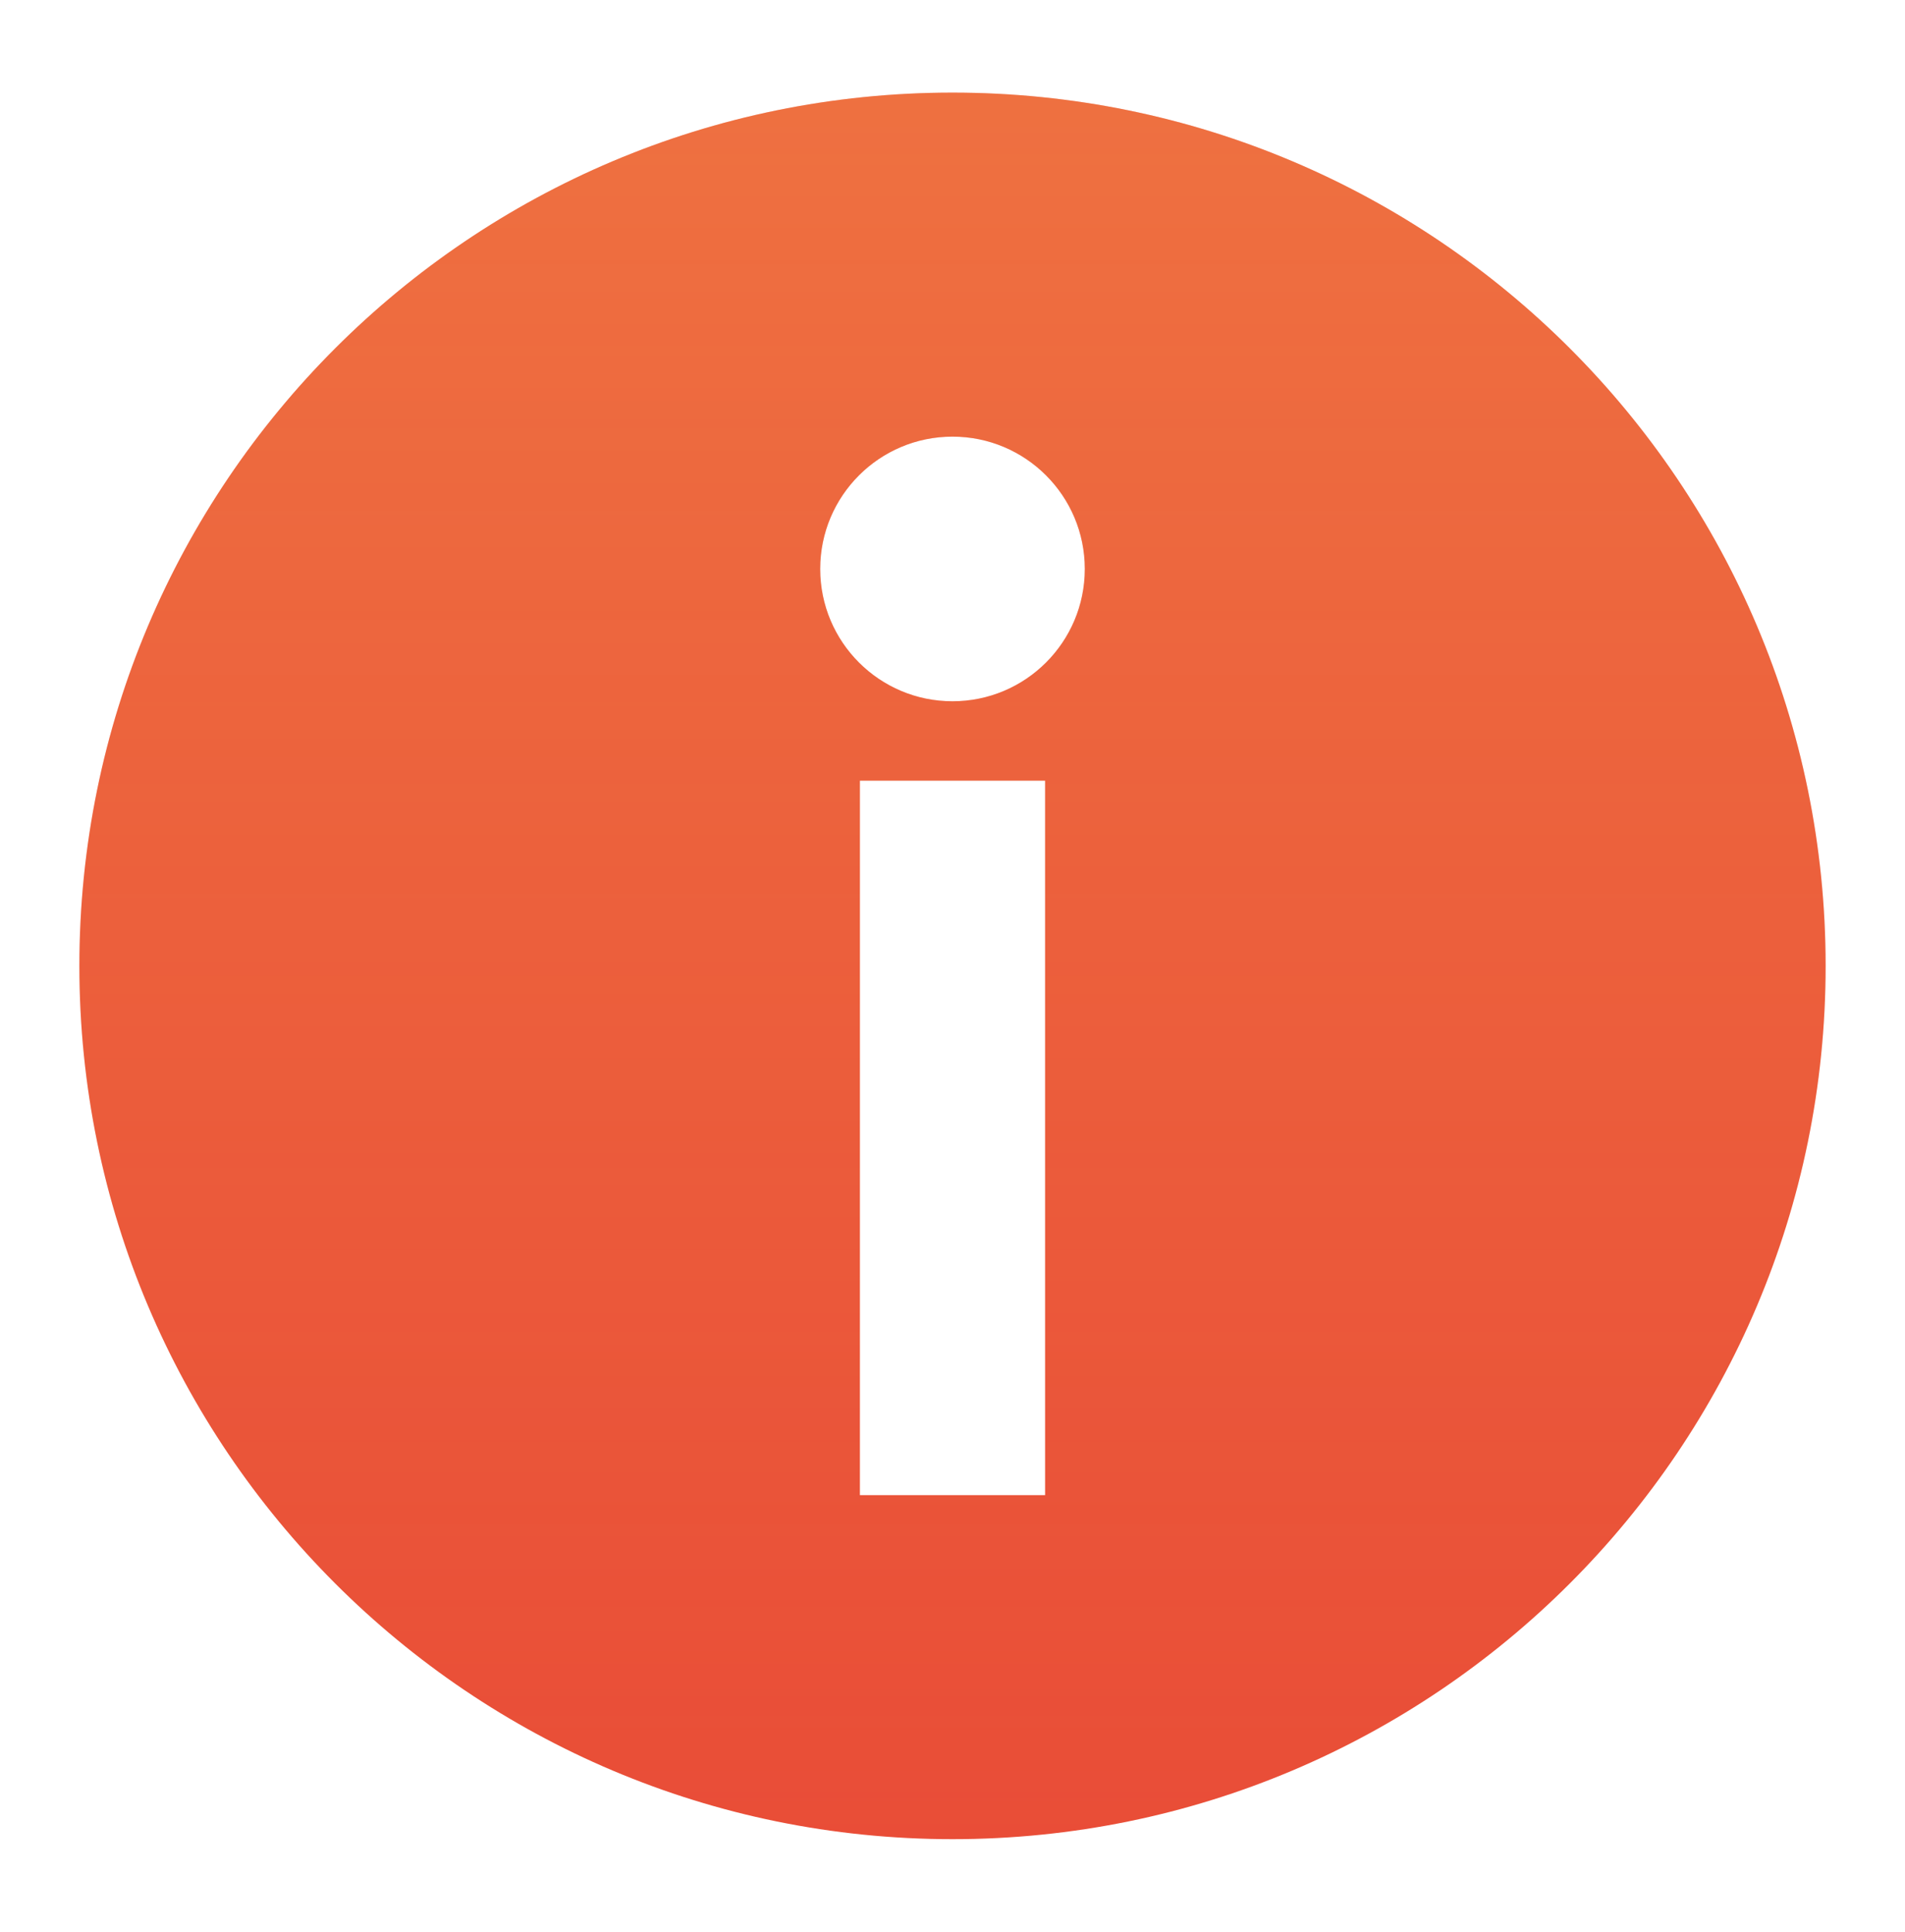
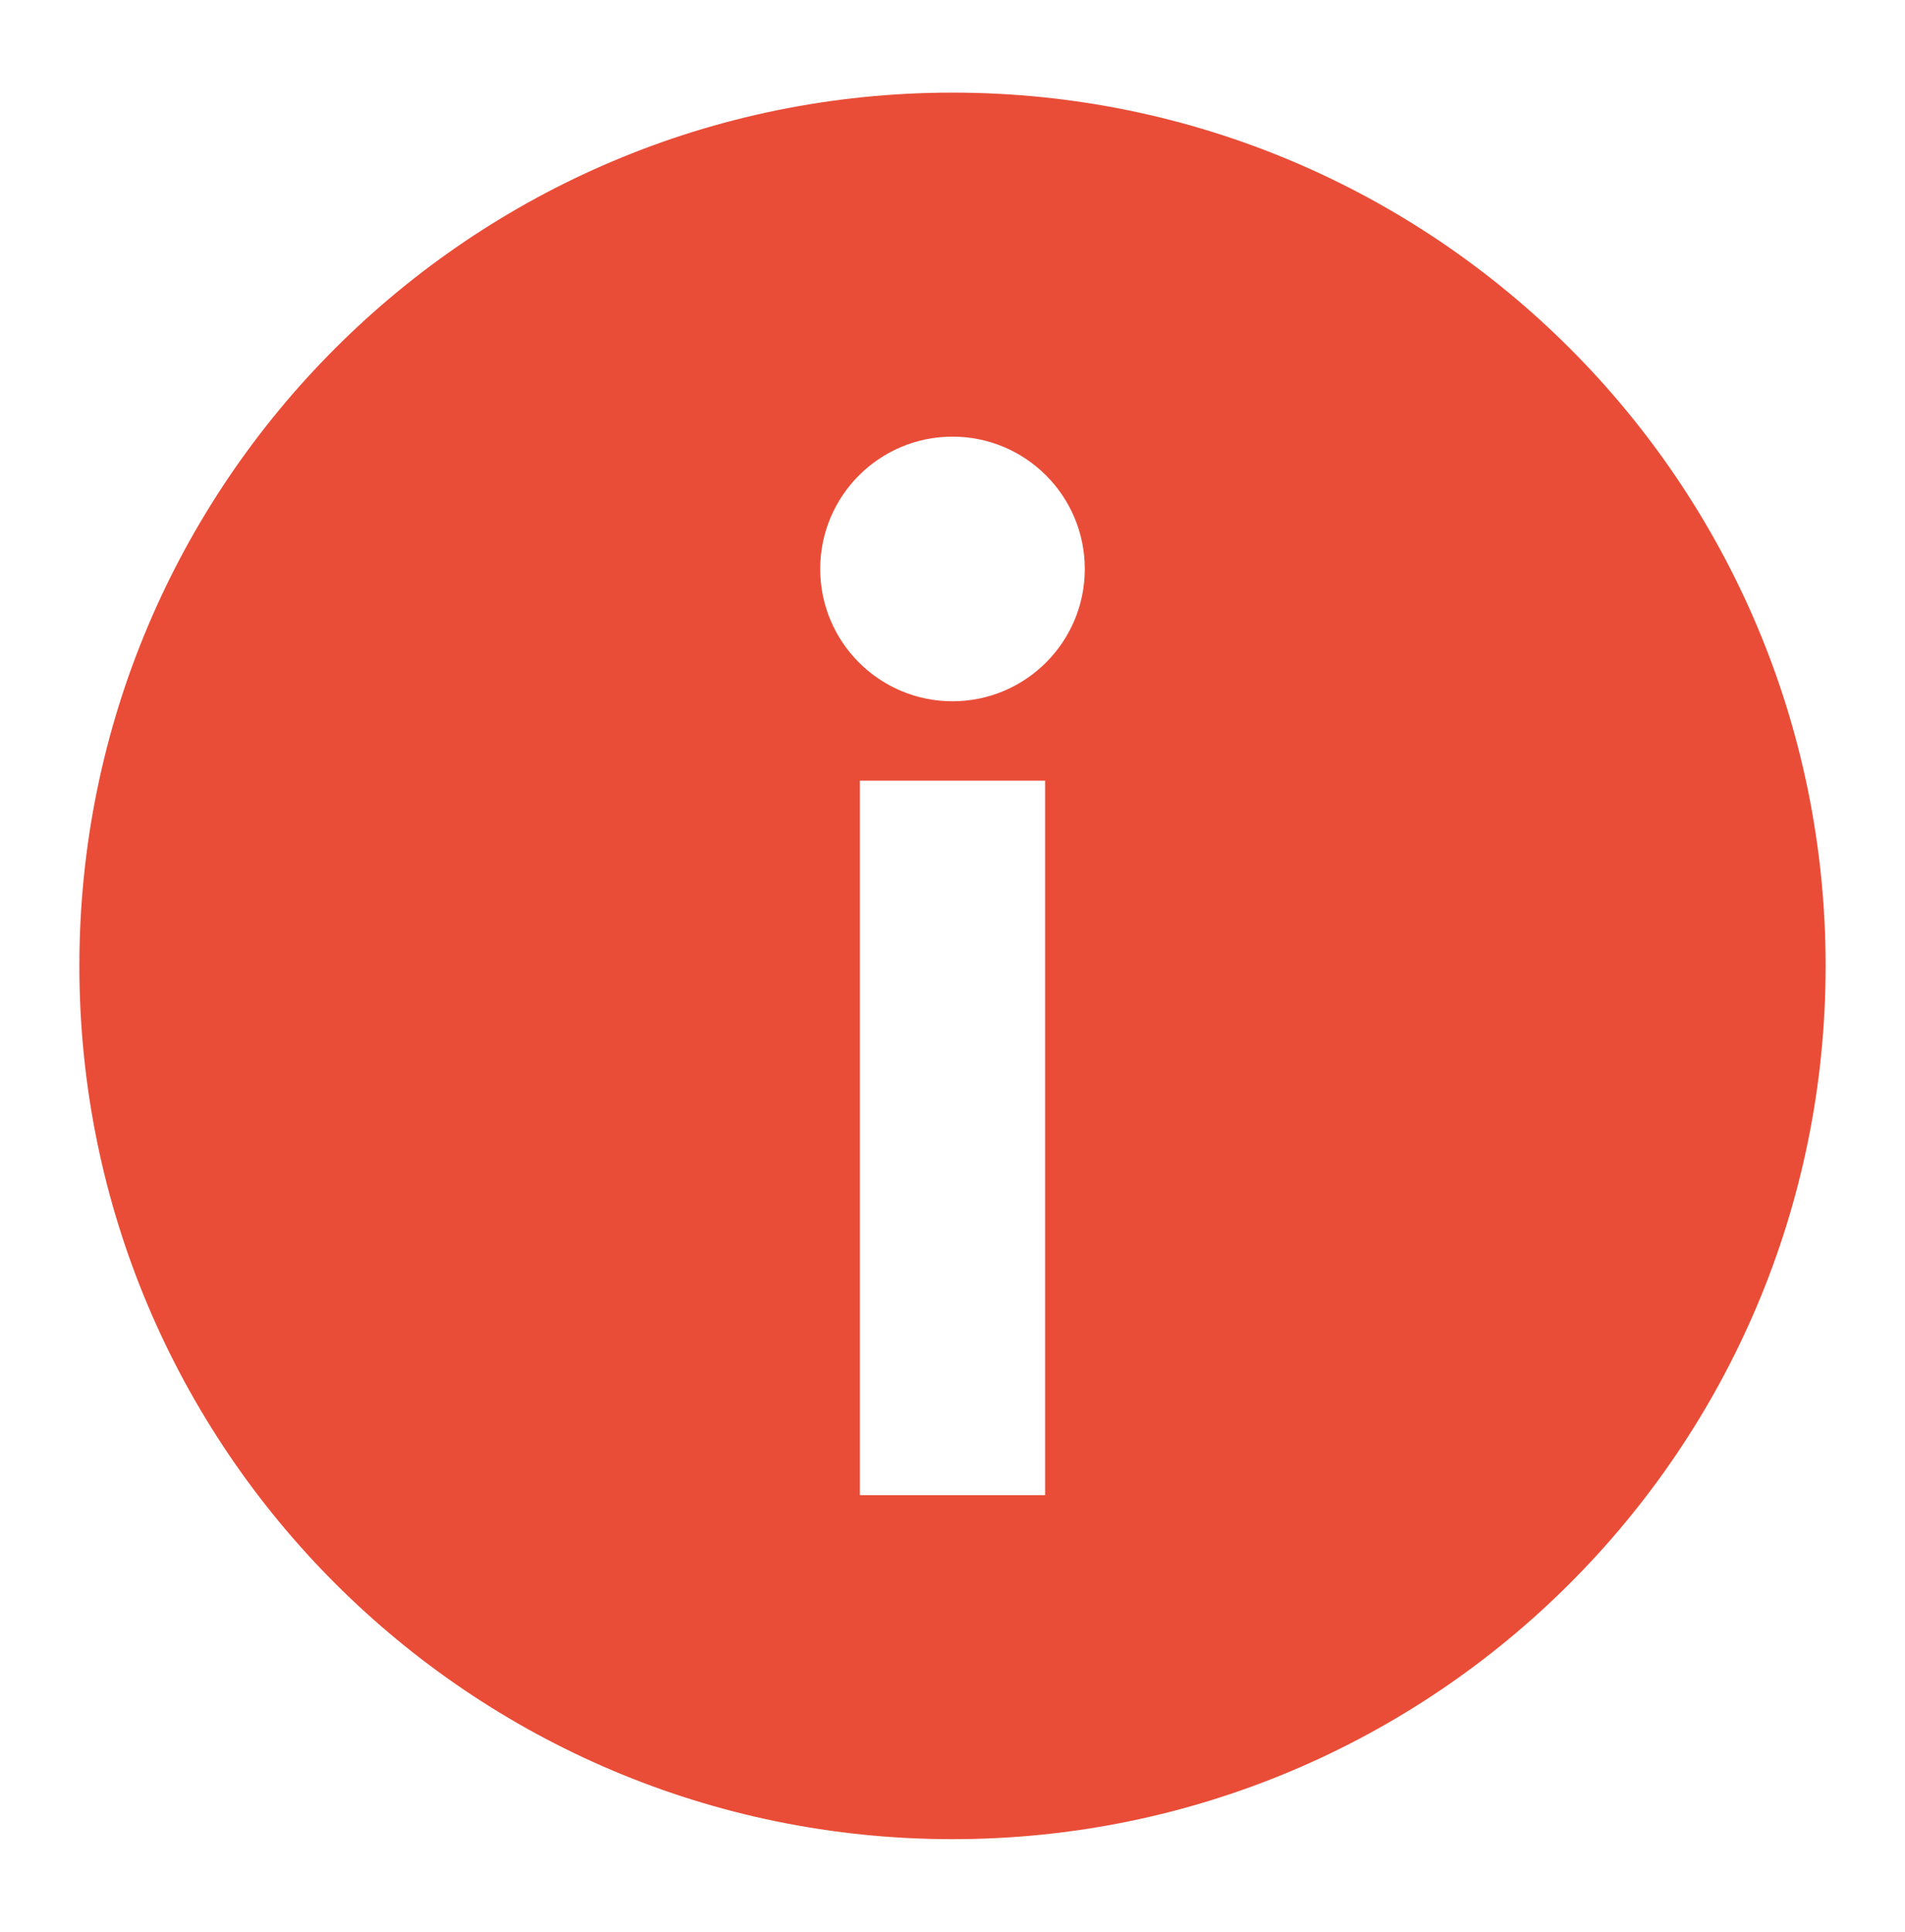
<svg xmlns="http://www.w3.org/2000/svg" width="72" height="73" viewBox="0 0 72 73" fill="none">
  <path fill-rule="evenodd" clip-rule="evenodd" d="M69 36.5C69 54.725 54.225 69.5 36 69.5C17.775 69.5 3 54.725 3 36.5C3 18.275 17.775 3.5 36 3.5C54.225 3.5 69 18.275 69 36.5ZM41 21.5C41 24.261 38.761 26.5 36 26.5C33.239 26.5 31 24.261 31 21.5C31 18.739 33.239 16.5 36 16.5C38.761 16.5 41 18.739 41 21.5ZM39.5 56.5V29.5H32.5V56.5H39.5Z" fill="#E94D37" />
-   <path fill-rule="evenodd" clip-rule="evenodd" d="M69 36.5C69 54.725 54.225 69.5 36 69.5C17.775 69.5 3 54.725 3 36.5C3 18.275 17.775 3.5 36 3.5C54.225 3.5 69 18.275 69 36.5ZM41 21.5C41 24.261 38.761 26.5 36 26.5C33.239 26.5 31 24.261 31 21.5C31 18.739 33.239 16.5 36 16.5C38.761 16.5 41 18.739 41 21.5ZM39.5 56.5V29.5H32.5V56.5H39.5Z" fill="url(#paint0_linear_3739_72227)" fill-opacity="0.25" />
  <defs>
    <linearGradient id="paint0_linear_3739_72227" x1="36" y1="3.5" x2="36" y2="69.5" gradientUnits="userSpaceOnUse">
      <stop stop-color="#FFDB5D" />
      <stop offset="1" stop-color="#FFDB5D" stop-opacity="0" />
    </linearGradient>
  </defs>
</svg>